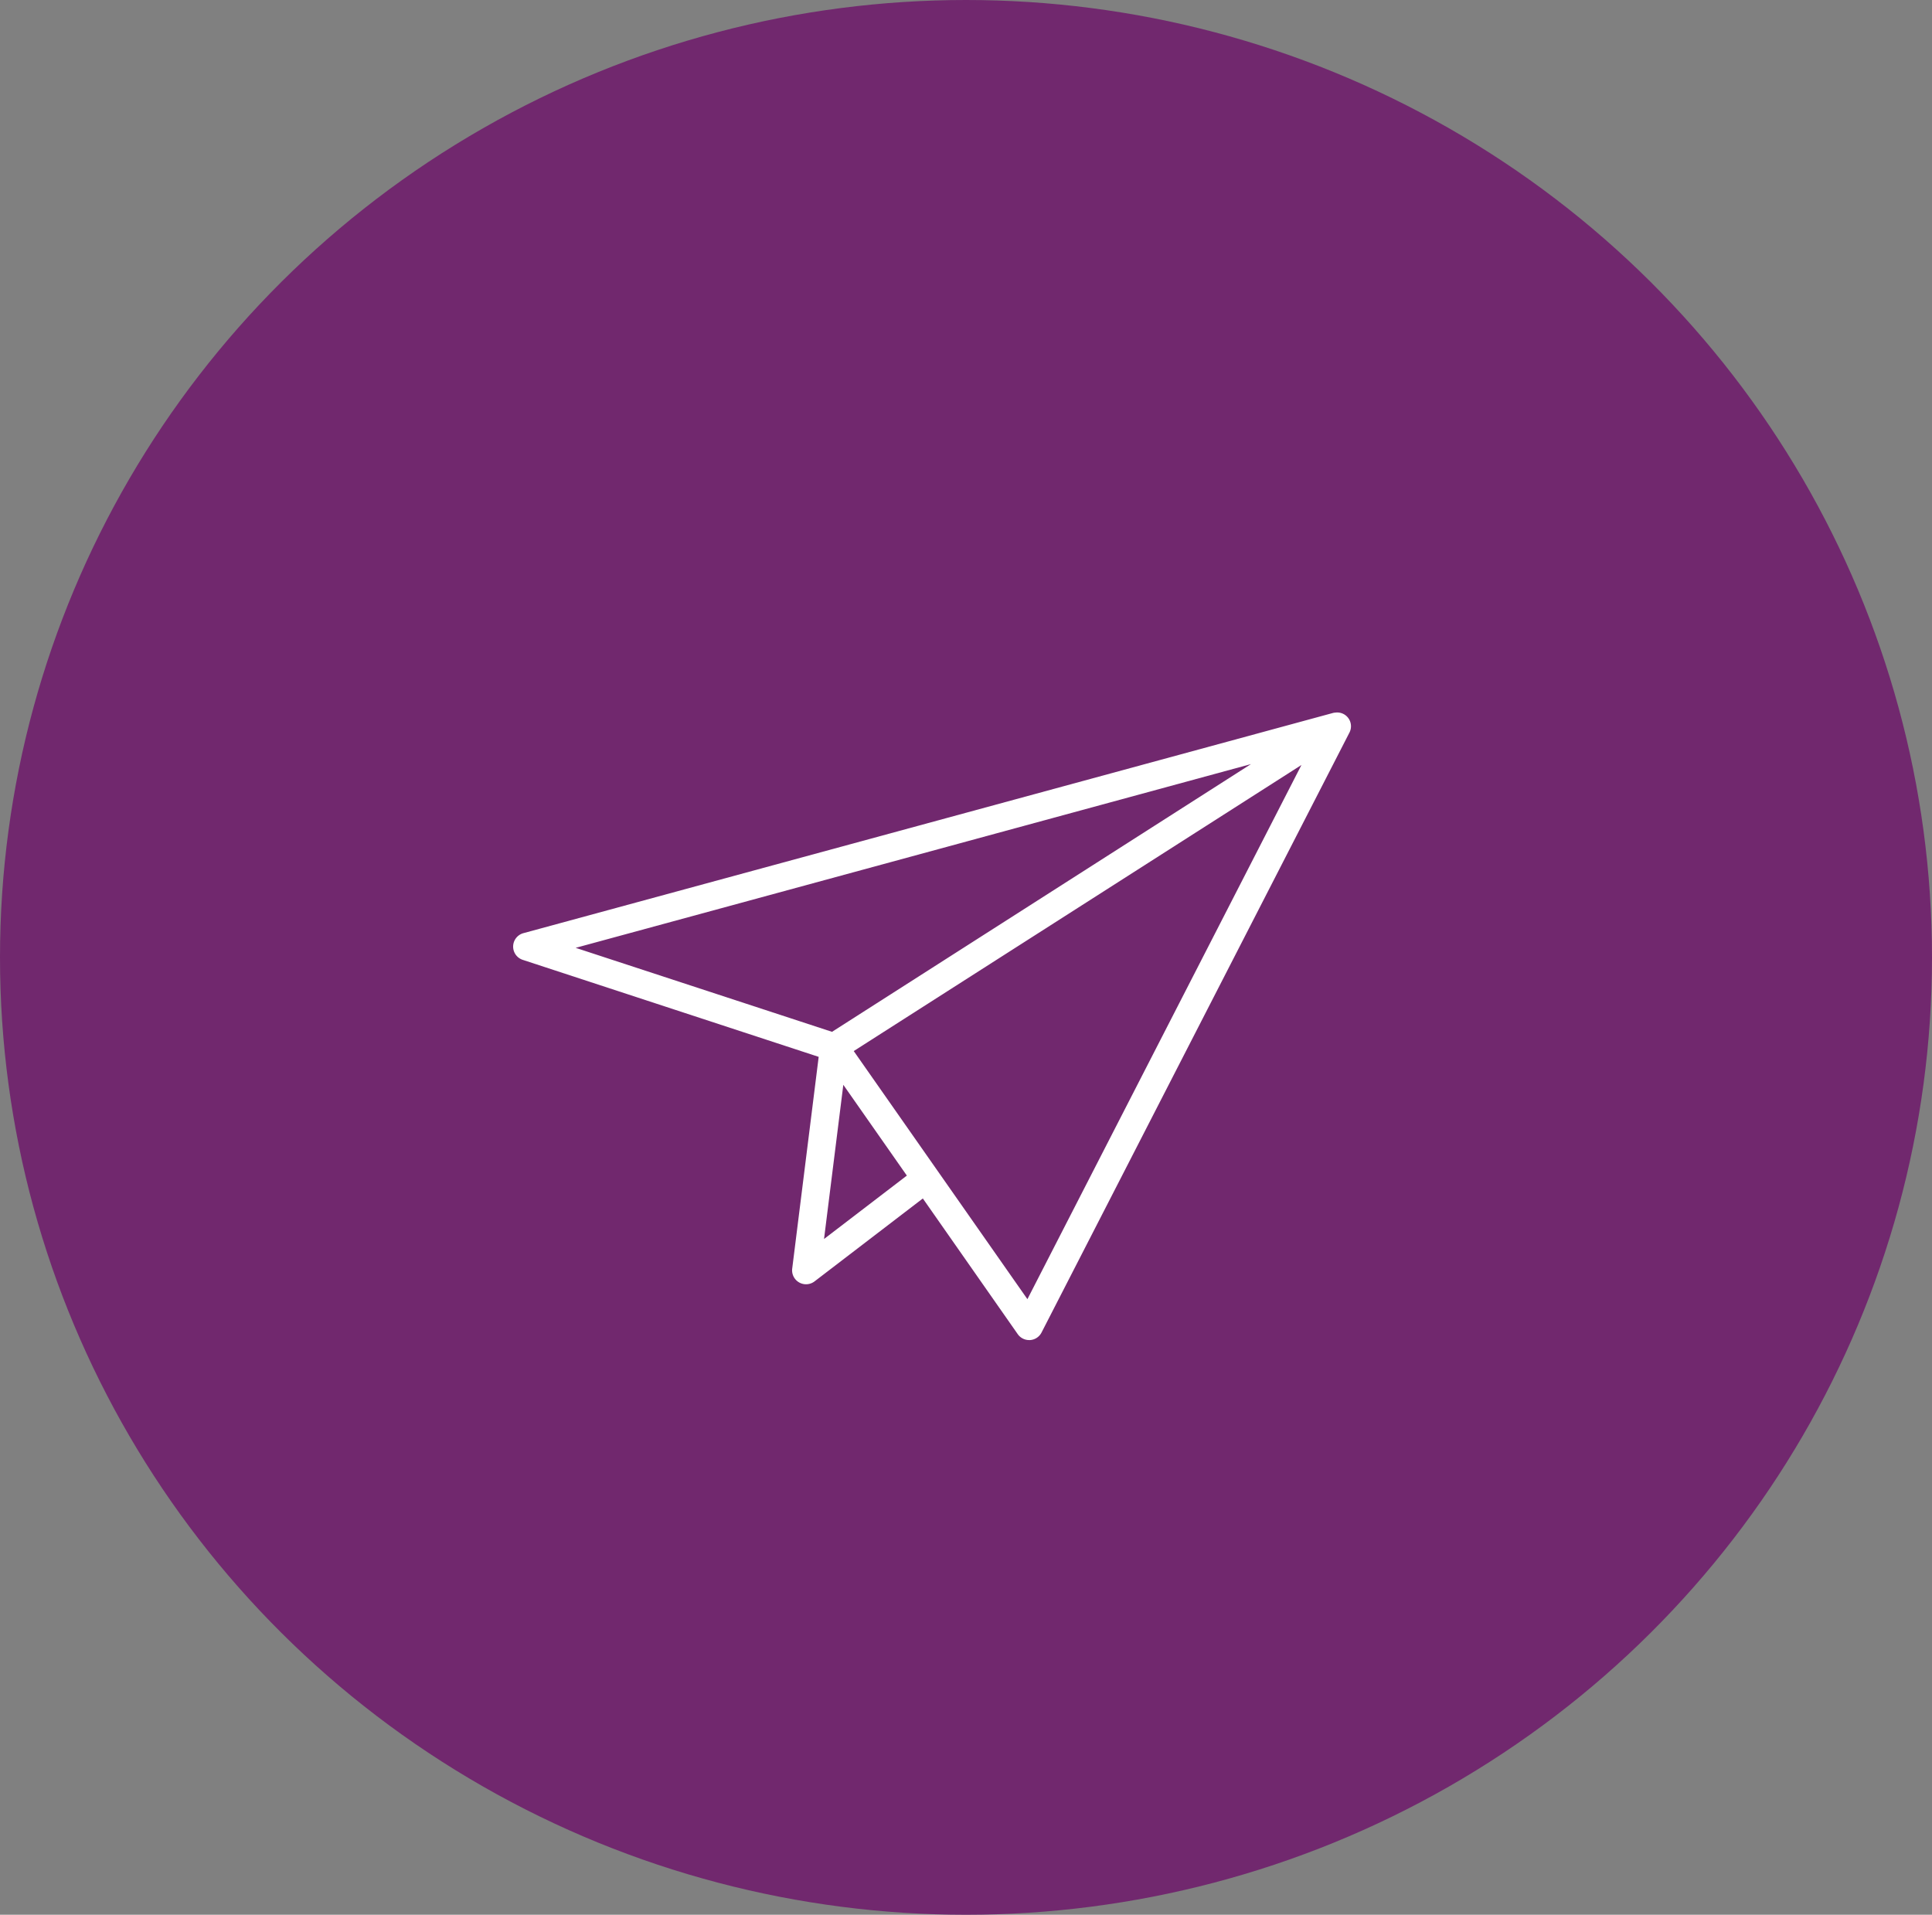
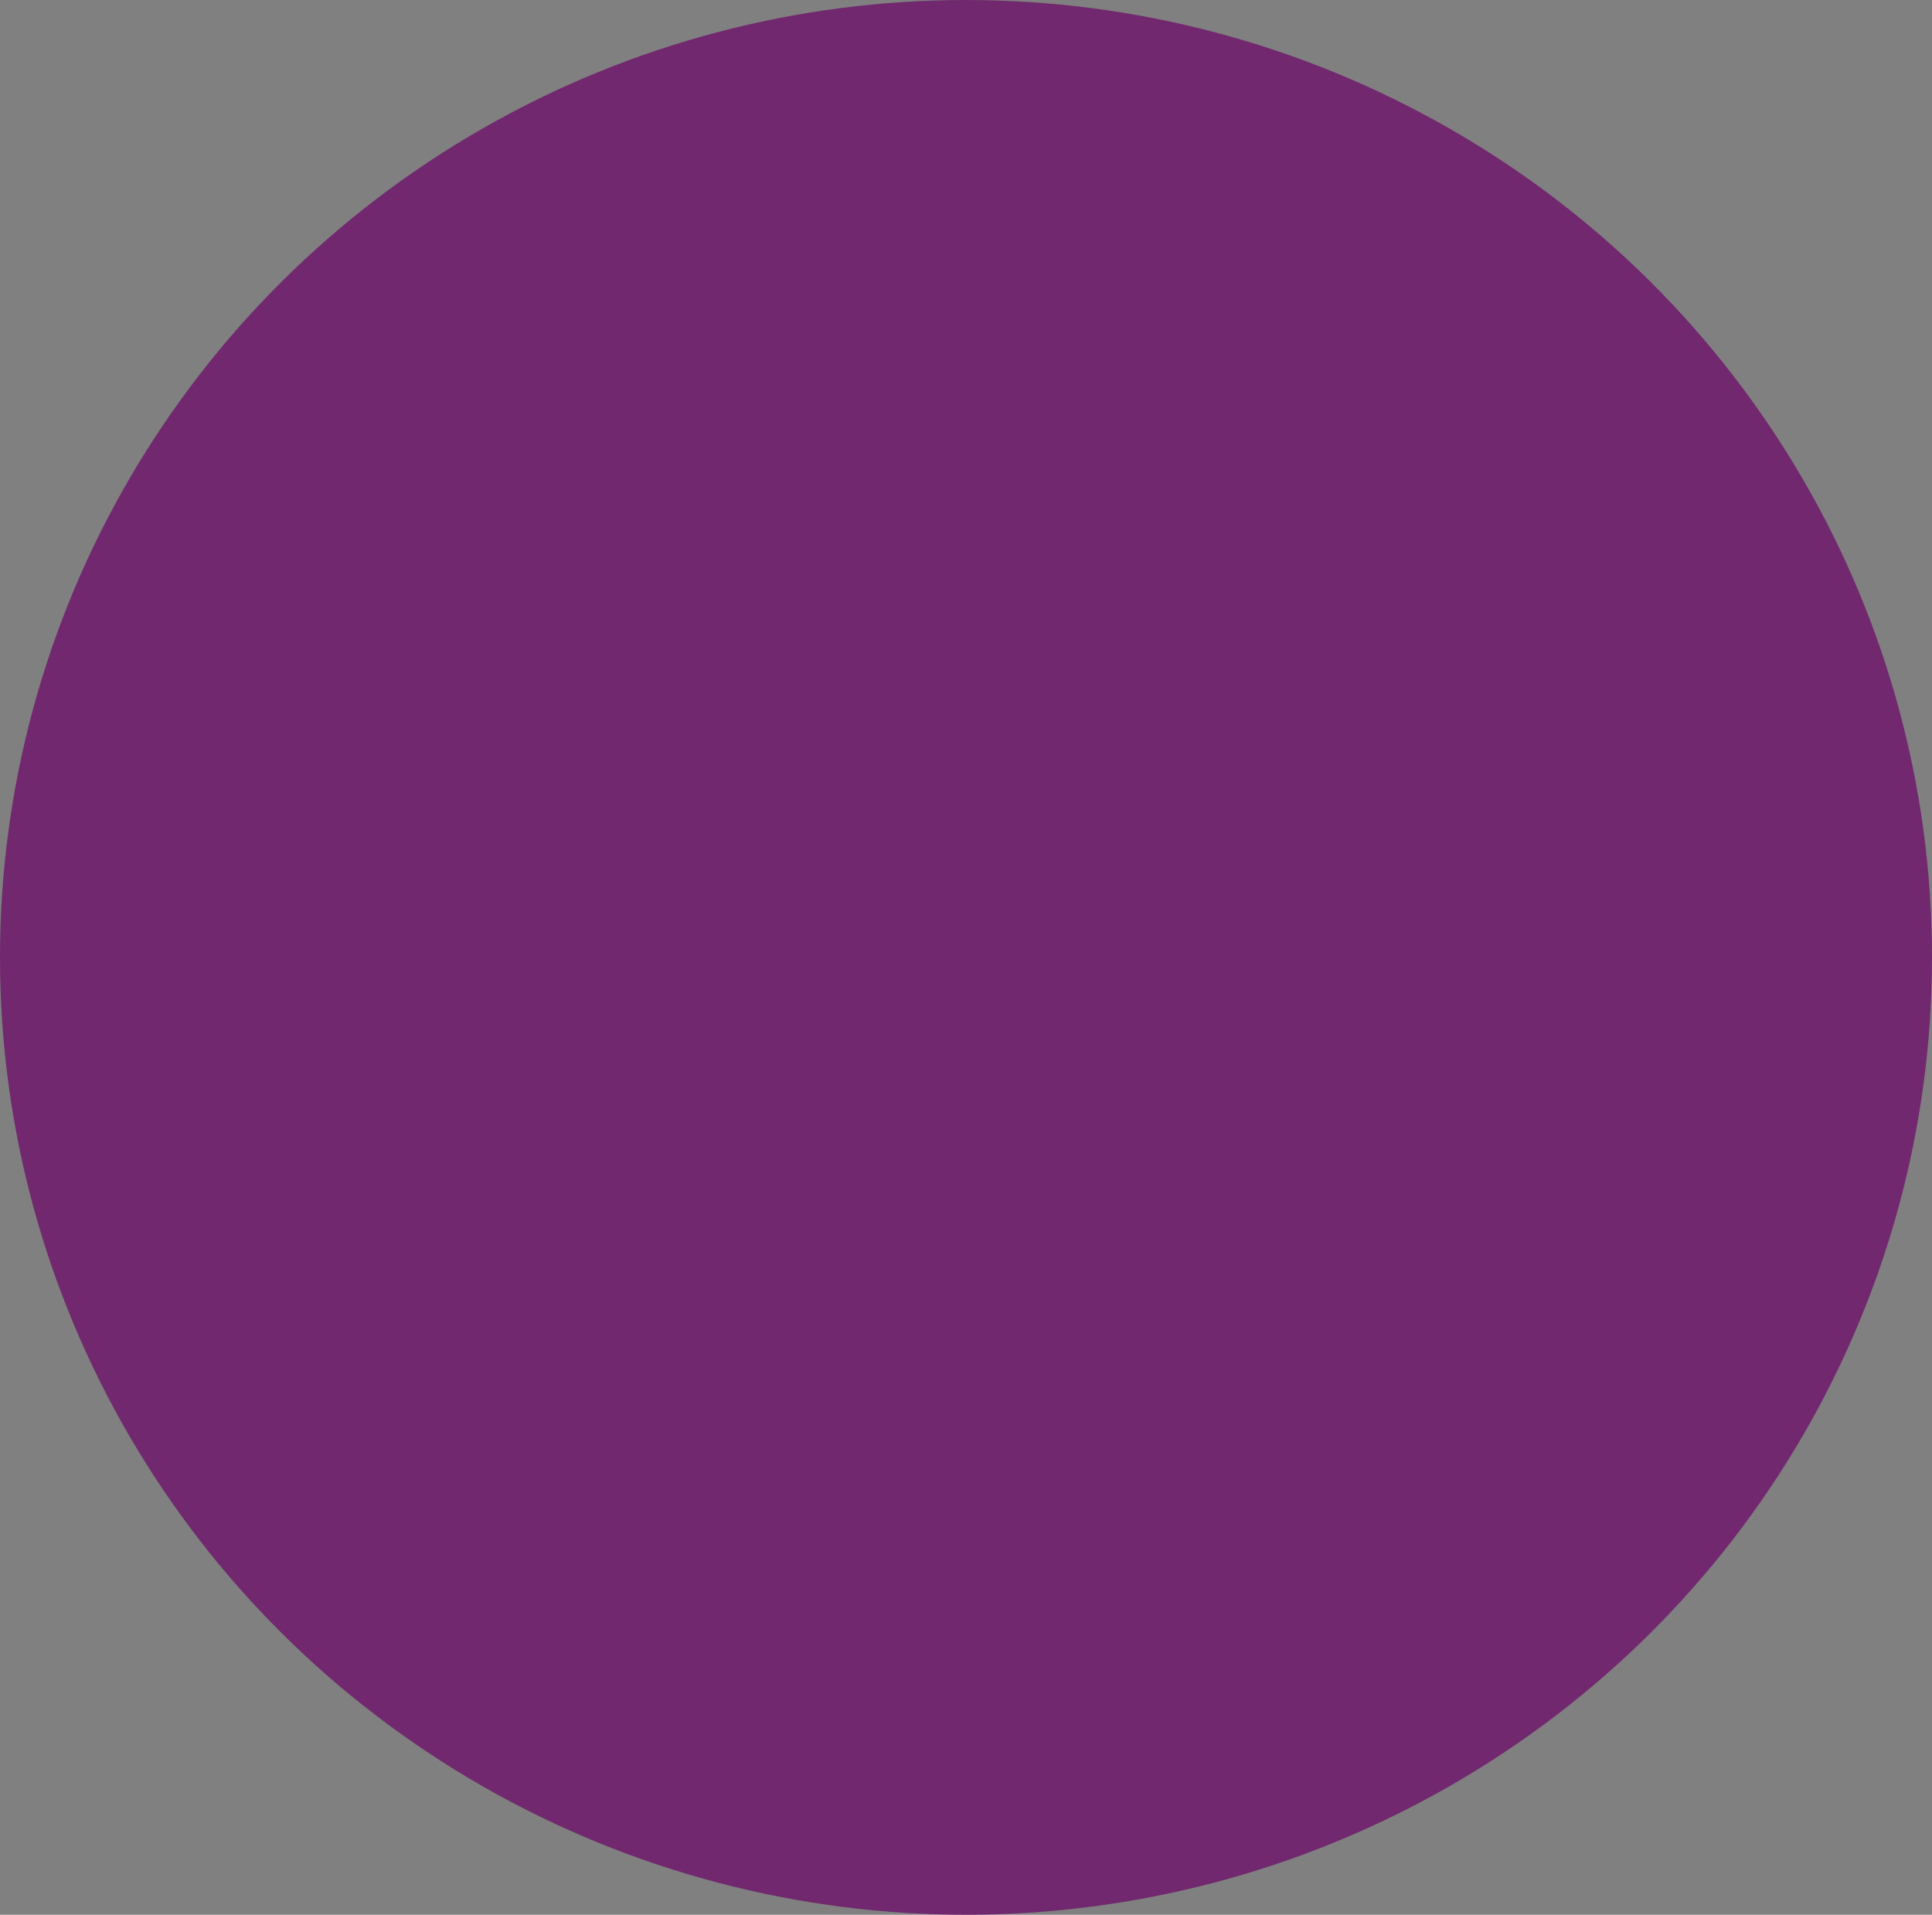
<svg xmlns="http://www.w3.org/2000/svg" width="112" height="111" viewBox="0 0 112 111">
  <rect x="0" y="0" width="112" height="111" fill="#808080" stroke="none" />
  <g transform="translate(-906 -473)">
    <g transform="translate(905.956 472.618)">
      <ellipse cx="56" cy="55.5" rx="56" ry="55.5" transform="translate(0.044 0.382)" fill="#71286e" />
    </g>
-     <path d="M48.391,7.828a.8.8,0,0,0-.722-.285.774.774,0,0,0-.181.032L.6,20.328a.808.808,0,0,0-.04,1.549L17.714,27.5,16.179,39.775a.809.809,0,0,0,1.294.742l6.279-4.808,5.5,7.864a.808.808,0,0,0,.662.345l.055,0a.807.807,0,0,0,.664-.438L48.48,8.706A.8.8,0,0,0,48.391,7.828Zm-5.616,2.7L18.487,26.049,3.626,21.18ZM18.024,38.059l1.118-8.938,3.683,5.262Zm11.79,3.488L19.746,27.164,45.7,10.58Z" transform="translate(935.746 506.767)" fill="#fff" />
  </g>
</svg>